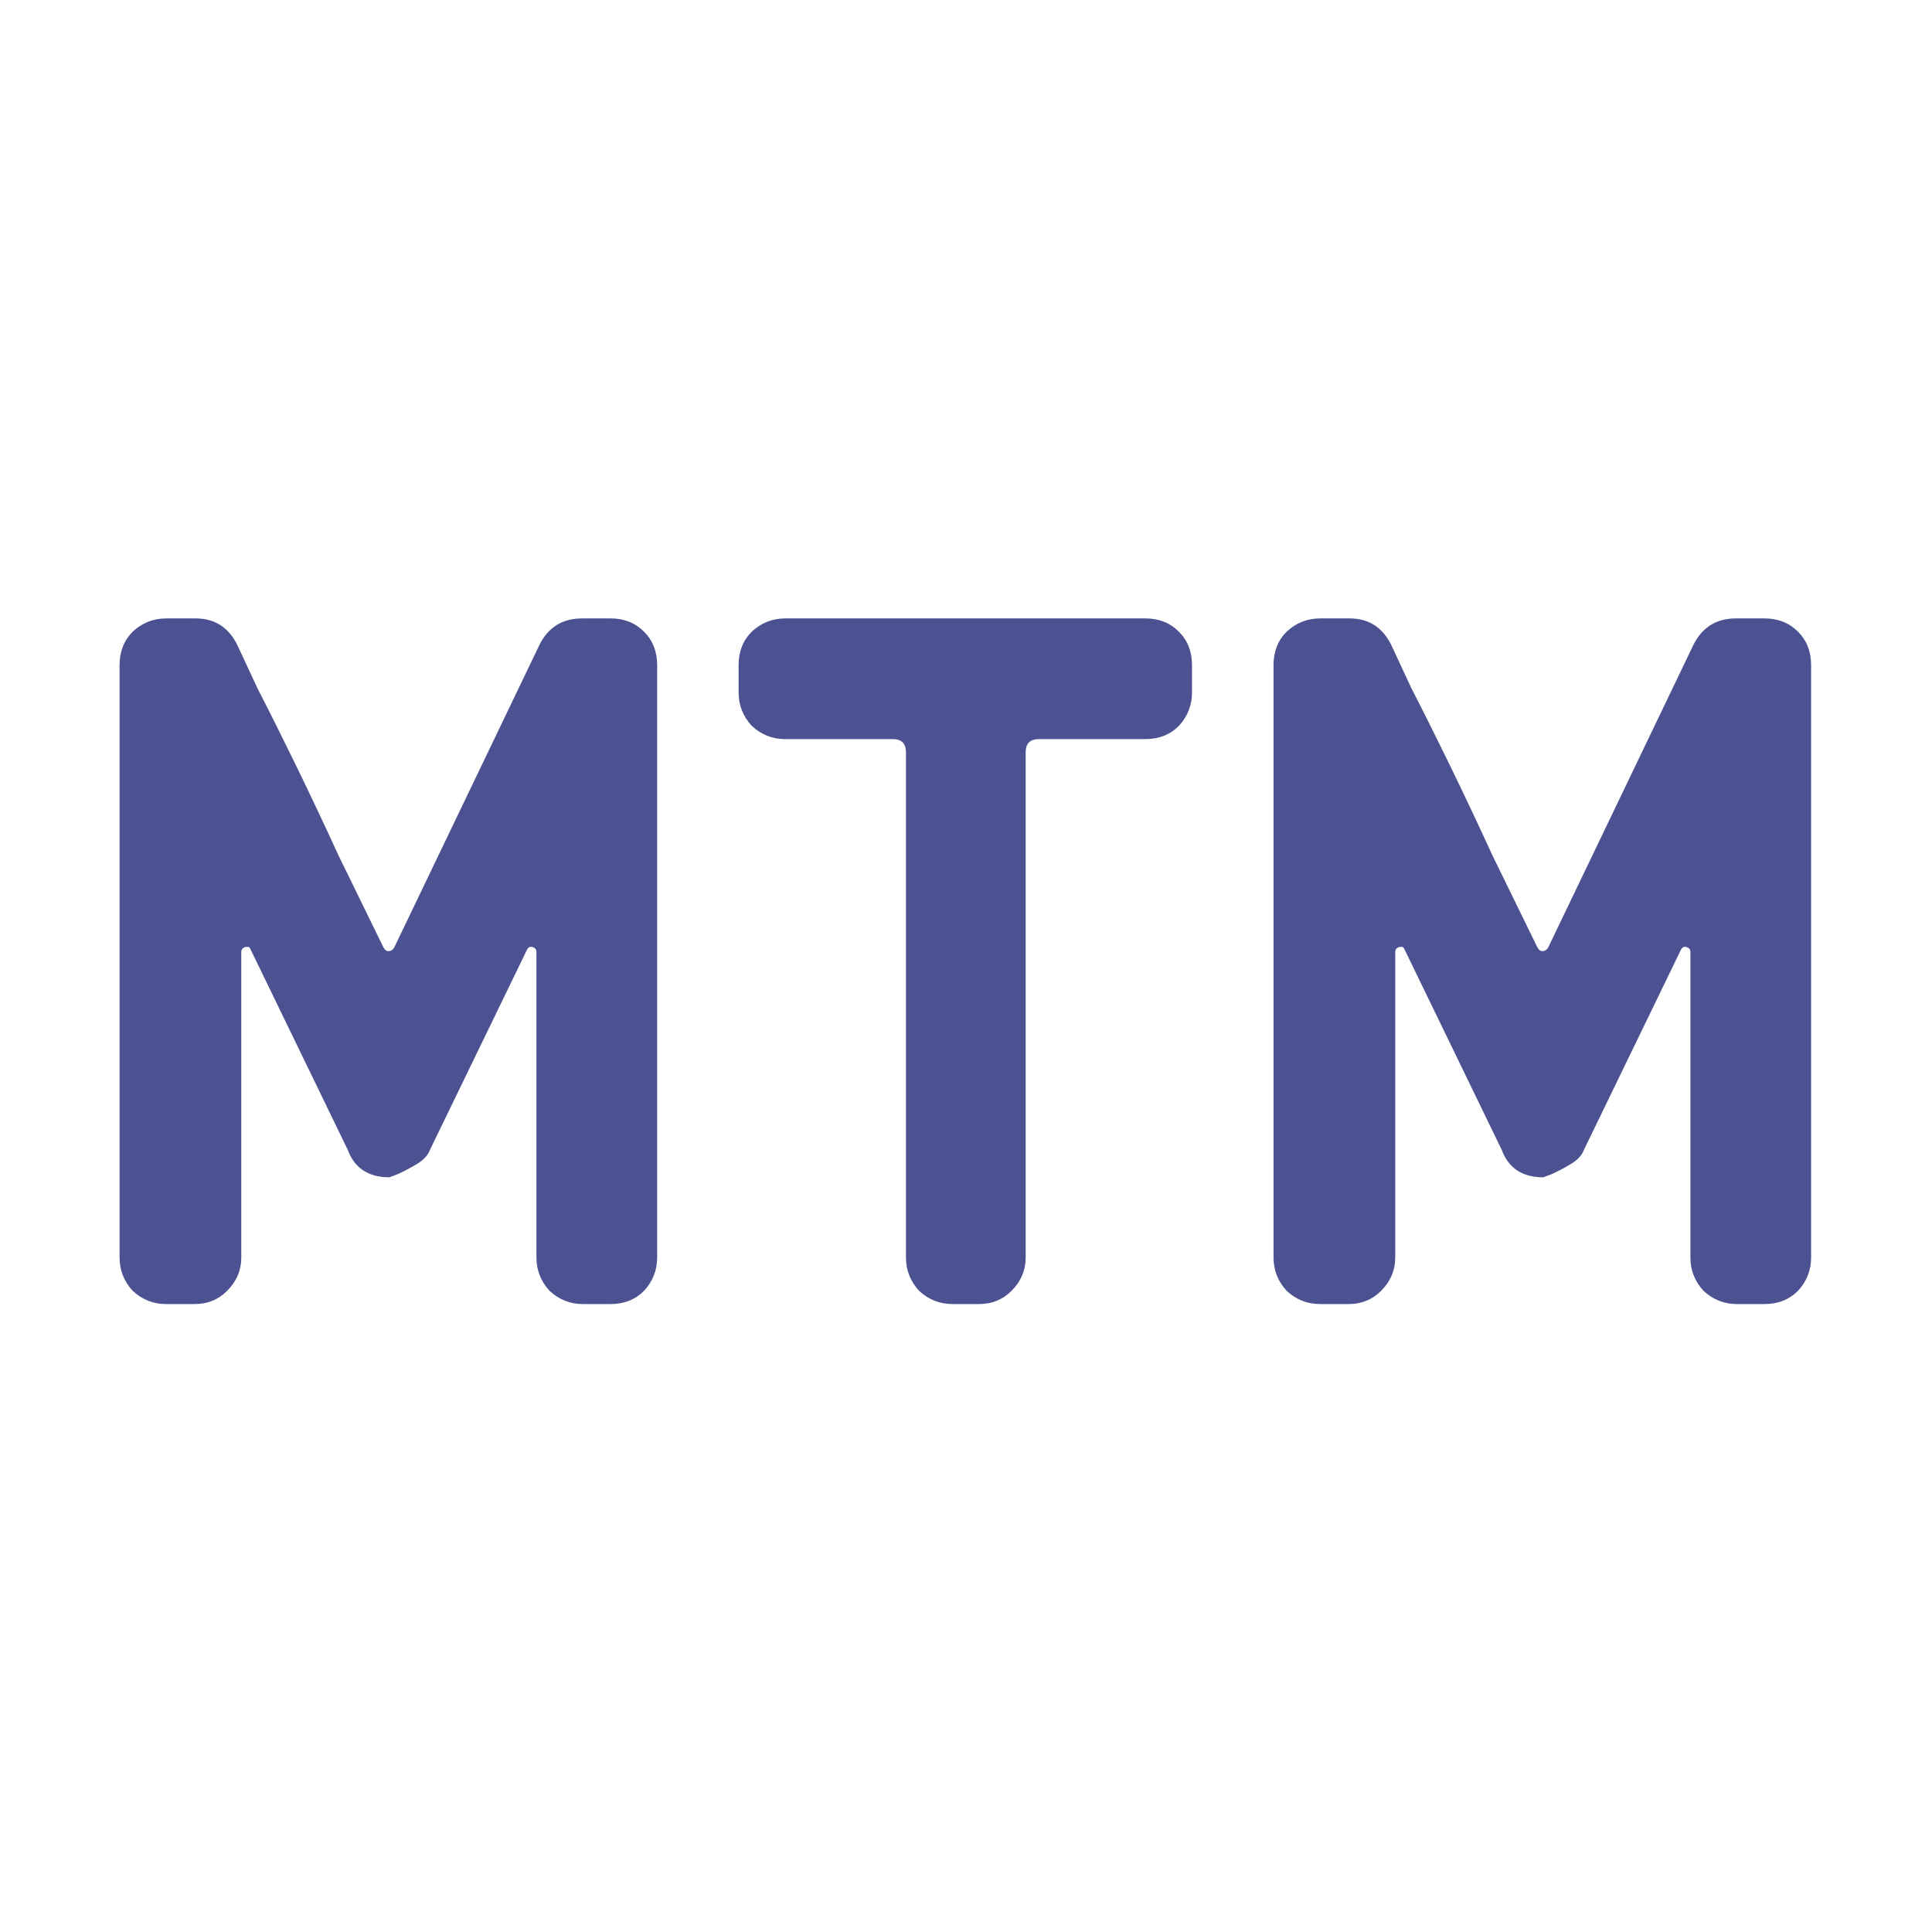
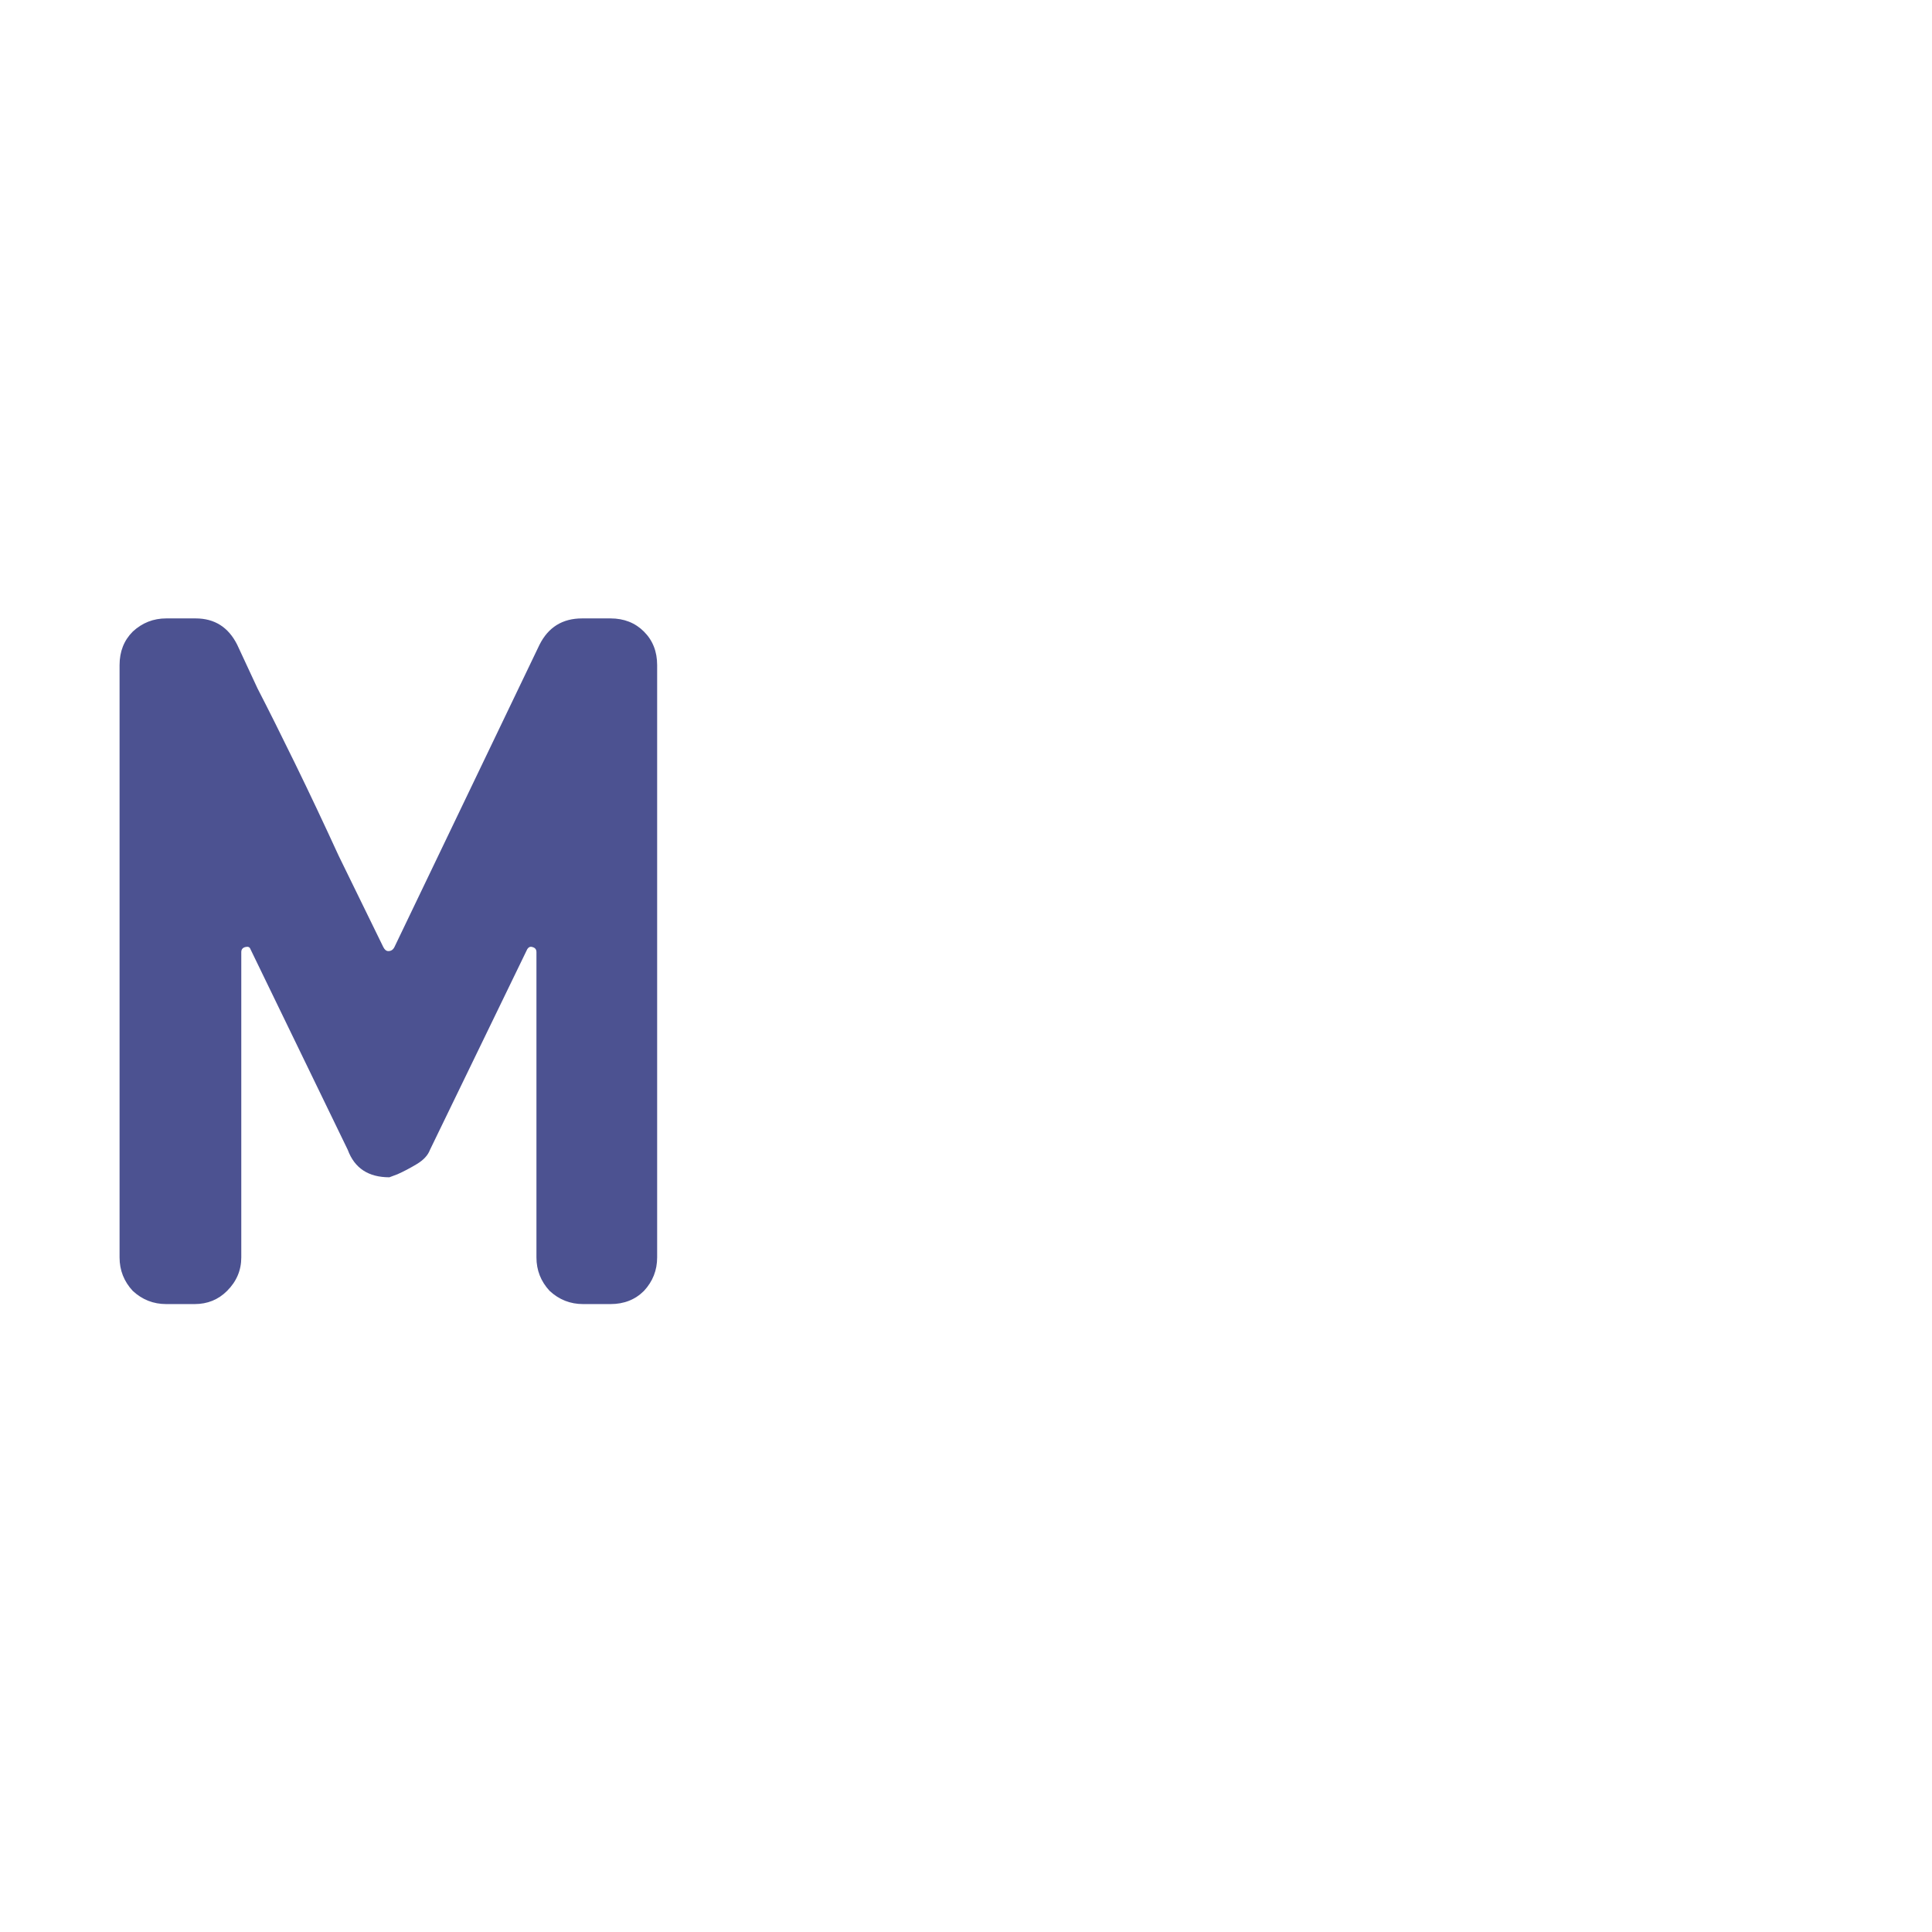
<svg xmlns="http://www.w3.org/2000/svg" width="80" height="80" viewBox="0 0 80 80" fill="none">
  <path d="M27.211 52.067C27.211 52.599 27.029 53.061 26.665 53.453C26.301 53.817 25.839 53.999 25.279 53.999H24.145C23.613 53.999 23.151 53.817 22.759 53.453C22.395 53.061 22.213 52.599 22.213 52.067V39.425C22.213 39.313 22.157 39.243 22.045 39.215C21.961 39.187 21.891 39.215 21.835 39.299L17.803 47.615C17.719 47.839 17.537 48.035 17.257 48.203C16.977 48.371 16.711 48.511 16.459 48.623C16.235 48.707 16.123 48.749 16.123 48.749C15.255 48.749 14.681 48.371 14.401 47.615L10.369 39.299C10.341 39.215 10.271 39.187 10.159 39.215C10.047 39.243 9.991 39.313 9.991 39.425V52.067C9.991 52.599 9.795 53.061 9.403 53.453C9.039 53.817 8.591 53.999 8.059 53.999H6.883C6.351 53.999 5.889 53.817 5.497 53.453C5.133 53.061 4.951 52.599 4.951 52.067V27.539C4.951 26.979 5.133 26.517 5.497 26.153C5.889 25.789 6.351 25.607 6.883 25.607H8.101C8.885 25.607 9.459 25.971 9.823 26.699C9.963 27.007 10.243 27.609 10.663 28.505C11.111 29.373 11.629 30.409 12.217 31.613C12.805 32.817 13.407 34.091 14.023 35.435C14.667 36.751 15.283 38.011 15.871 39.215C15.927 39.327 15.997 39.383 16.081 39.383C16.193 39.383 16.277 39.327 16.333 39.215L22.339 26.699C22.703 25.971 23.291 25.607 24.103 25.607H25.279C25.839 25.607 26.301 25.789 26.665 26.153C27.029 26.517 27.211 26.979 27.211 27.539V52.067Z" fill="#4C5291" />
-   <path d="M49.358 28.673C49.358 29.205 49.176 29.667 48.812 30.059C48.449 30.423 47.986 30.605 47.426 30.605H43.017C42.653 30.605 42.471 30.787 42.471 31.151V52.067C42.471 52.599 42.275 53.061 41.883 53.453C41.519 53.817 41.071 53.999 40.538 53.999H39.447C38.914 53.999 38.453 53.817 38.06 53.453C37.697 53.061 37.514 52.599 37.514 52.067V31.151C37.514 30.787 37.333 30.605 36.968 30.605H32.517C31.985 30.605 31.523 30.423 31.131 30.059C30.767 29.667 30.584 29.205 30.584 28.673V27.539C30.584 26.979 30.767 26.517 31.131 26.153C31.523 25.789 31.985 25.607 32.517 25.607H47.426C47.986 25.607 48.449 25.789 48.812 26.153C49.176 26.517 49.358 26.979 49.358 27.539V28.673Z" fill="#4C5291" />
-   <path d="M74.994 52.067C74.994 52.599 74.812 53.061 74.448 53.453C74.084 53.817 73.622 53.999 73.062 53.999H71.928C71.396 53.999 70.934 53.817 70.542 53.453C70.178 53.061 69.996 52.599 69.996 52.067V39.425C69.996 39.313 69.94 39.243 69.828 39.215C69.744 39.187 69.674 39.215 69.618 39.299L65.586 47.615C65.502 47.839 65.32 48.035 65.04 48.203C64.76 48.371 64.494 48.511 64.242 48.623C64.018 48.707 63.906 48.749 63.906 48.749C63.038 48.749 62.464 48.371 62.184 47.615L58.152 39.299C58.124 39.215 58.054 39.187 57.942 39.215C57.83 39.243 57.774 39.313 57.774 39.425V52.067C57.774 52.599 57.578 53.061 57.186 53.453C56.822 53.817 56.374 53.999 55.842 53.999H54.666C54.134 53.999 53.672 53.817 53.28 53.453C52.916 53.061 52.734 52.599 52.734 52.067V27.539C52.734 26.979 52.916 26.517 53.28 26.153C53.672 25.789 54.134 25.607 54.666 25.607H55.884C56.668 25.607 57.242 25.971 57.606 26.699C57.746 27.007 58.026 27.609 58.446 28.505C58.894 29.373 59.412 30.409 60 31.613C60.588 32.817 61.19 34.091 61.806 35.435C62.45 36.751 63.066 38.011 63.654 39.215C63.71 39.327 63.78 39.383 63.864 39.383C63.976 39.383 64.06 39.327 64.116 39.215L70.122 26.699C70.486 25.971 71.074 25.607 71.886 25.607H73.062C73.622 25.607 74.084 25.789 74.448 26.153C74.812 26.517 74.994 26.979 74.994 27.539V52.067Z" fill="#4C5291" />
</svg>